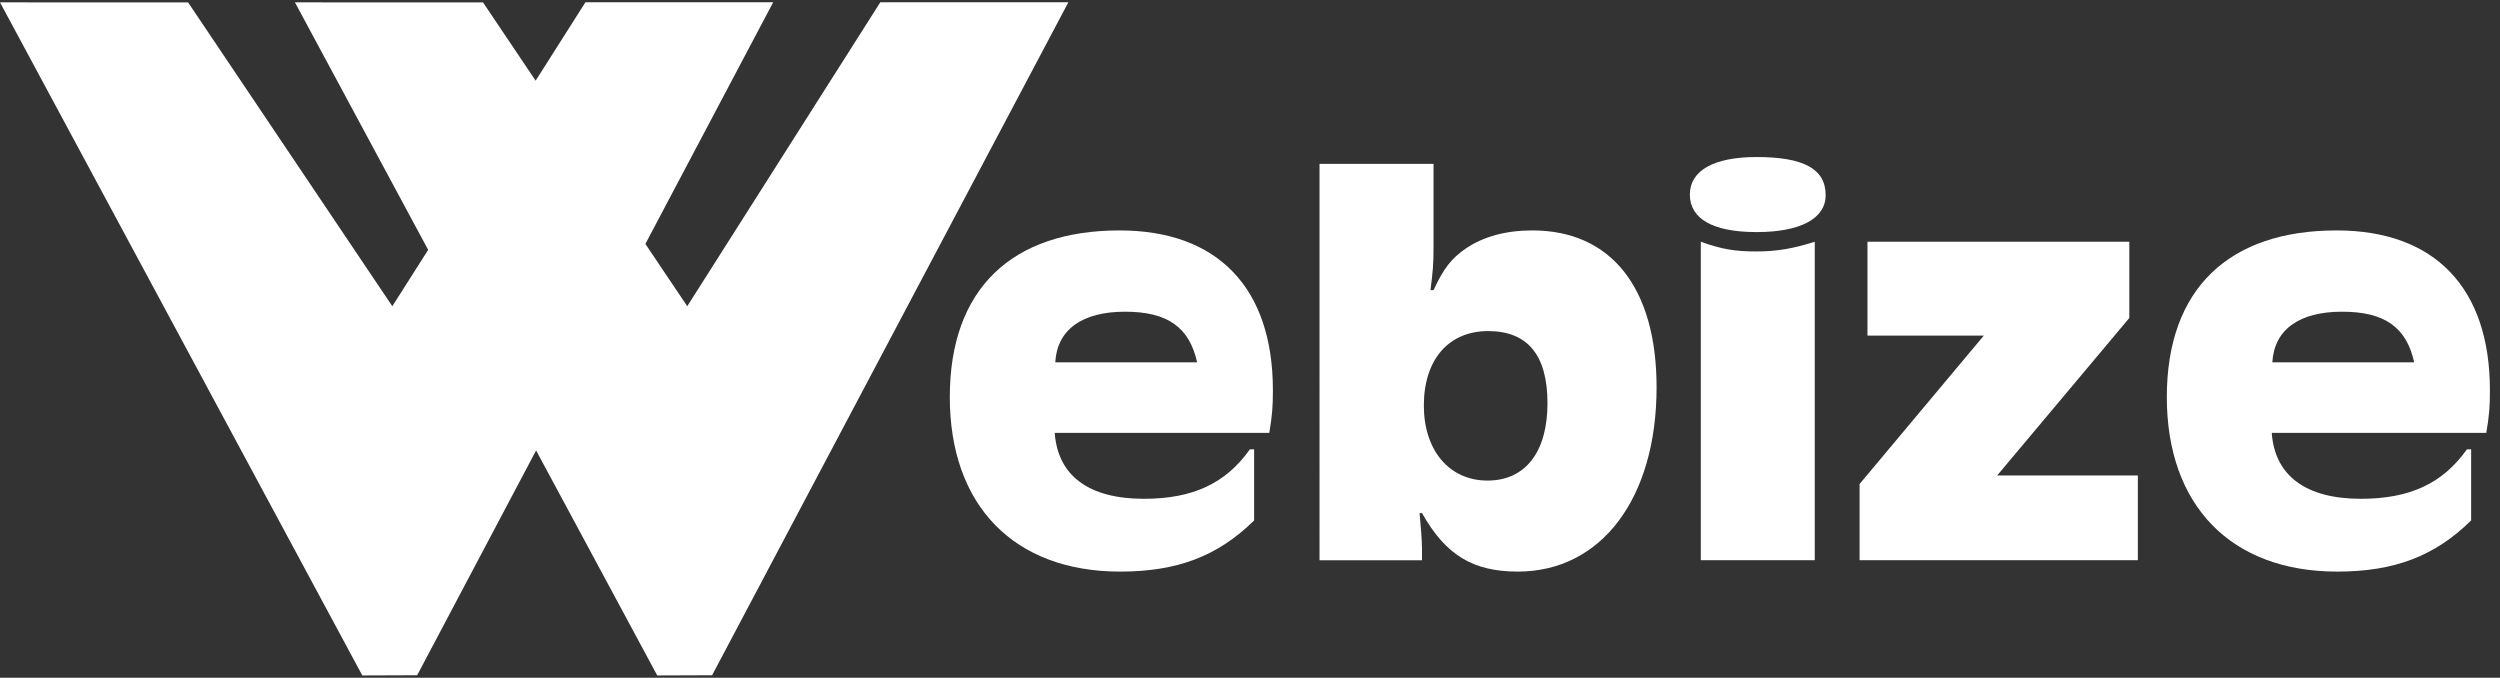
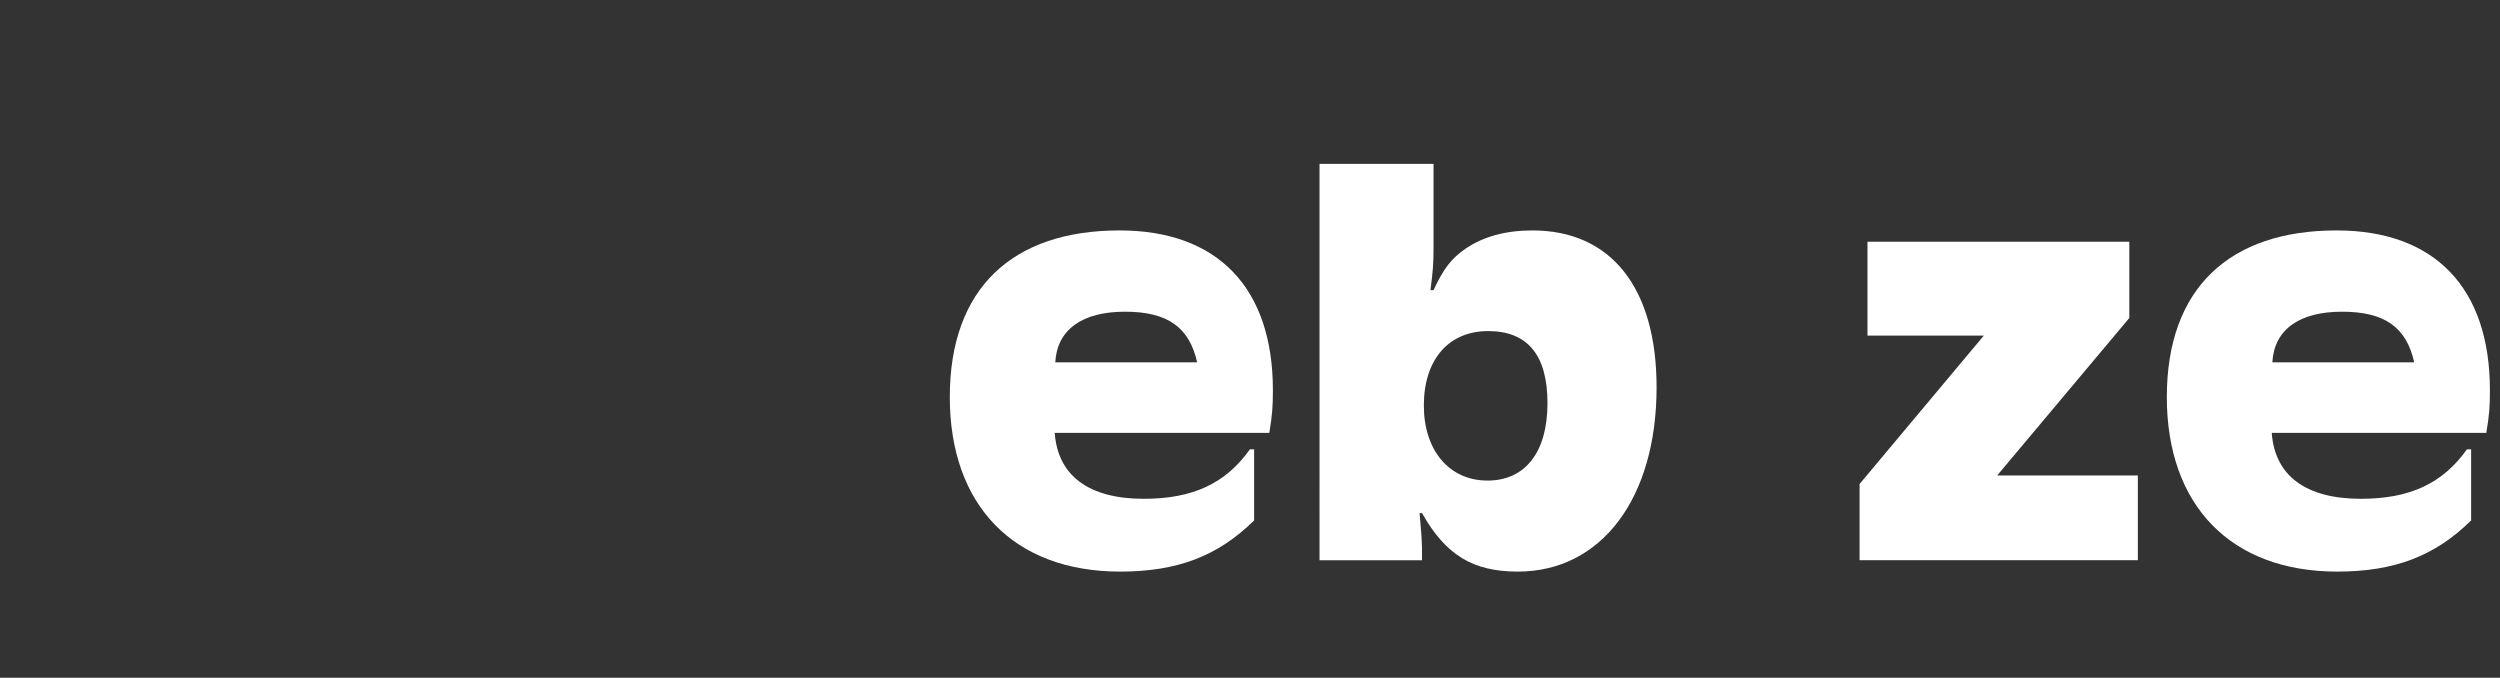
<svg xmlns="http://www.w3.org/2000/svg" id="Layer_1" data-name="Layer 1" viewBox="0 0 498 135">
  <rect x="0" y="0" width="498" height="135" fill="#333333" stroke="none" />
  <defs>
    <style> .cls-1 { fill: #fff; } </style>
  </defs>
-   <polygon class="cls-1" points="175.36 .45 136.9 61 128.56 48.59 154.02 .45 116.62 .45 106.7 16.07 96.22 .48 58.75 .47 85.29 49.77 78.15 61 37.47 .48 0 .47 72.17 134.55 83.1 134.51 106.79 89.73 130.92 134.55 141.85 134.51 212.82 .45 175.36 .45" />
  <g>
    <path class="cls-1" d="M210.1,86.22c.61,8.61,6.88,13.14,17.75,13.14,9.78,0,16.3-3.06,21.13-9.85h.84v14.16c-7.25,7.14-15.34,10.19-26.69,10.19-21.13,0-33.93-13.14-33.93-34.77s12.44-33.19,33.81-33.19c19.56,0,30.55,11.44,30.55,31.83,0,3.17-.12,4.98-.72,8.5h-42.75ZM238.47,72.17c-1.57-7.02-5.92-10.08-14.37-10.08s-13.52,3.51-13.89,10.08h28.25Z" />
    <path class="cls-1" d="M262.86,32.64h22.7v16.65c0,3.29-.12,4.64-.61,8.5h.61c2.05-4.42,3.62-6.34,6.4-8.27,3.5-2.38,7.97-3.62,13.28-3.62,15.7,0,24.75,11.44,24.75,31.26,0,22.09-10.99,36.7-27.65,36.7-8.93,0-14.37-3.29-19.08-11.66h-.48c.24,2.6.48,5.55.48,7.02v2.38h-20.41V32.64ZM283.63,80.78c0,8.95,5.07,14.95,12.68,14.95s11.95-5.78,11.95-15.4-3.98-14.38-11.83-14.38-12.8,5.66-12.8,14.84Z" />
-     <path class="cls-1" d="M363.67,38.87c0,4.64-4.95,7.36-13.77,7.36s-13.28-2.72-13.28-7.47,4.71-7.48,13.28-7.48c9.42,0,13.77,2.38,13.77,7.59ZM338.8,48.16c4.11,1.47,6.76,1.93,10.99,1.93s7.36-.57,11.71-1.93v63.43h-22.7v-63.43Z" />
    <path class="cls-1" d="M424.16,48.16v15.18l-26.32,31.37h28.02v16.88h-55.43v-15.18l24.75-29.56h-23.18v-18.69h52.16Z" />
    <path class="cls-1" d="M452.53,86.22c.61,8.61,6.88,13.14,17.75,13.14,9.78,0,16.3-3.06,21.13-9.85h.84v14.16c-7.25,7.14-15.34,10.19-26.69,10.19-21.13,0-33.93-13.14-33.93-34.77s12.44-33.19,33.81-33.19c19.56,0,30.55,11.44,30.55,31.83,0,3.17-.12,4.98-.72,8.5h-42.75ZM480.91,72.17c-1.57-7.02-5.92-10.08-14.37-10.08s-13.52,3.51-13.89,10.08h28.25Z" />
  </g>
</svg>